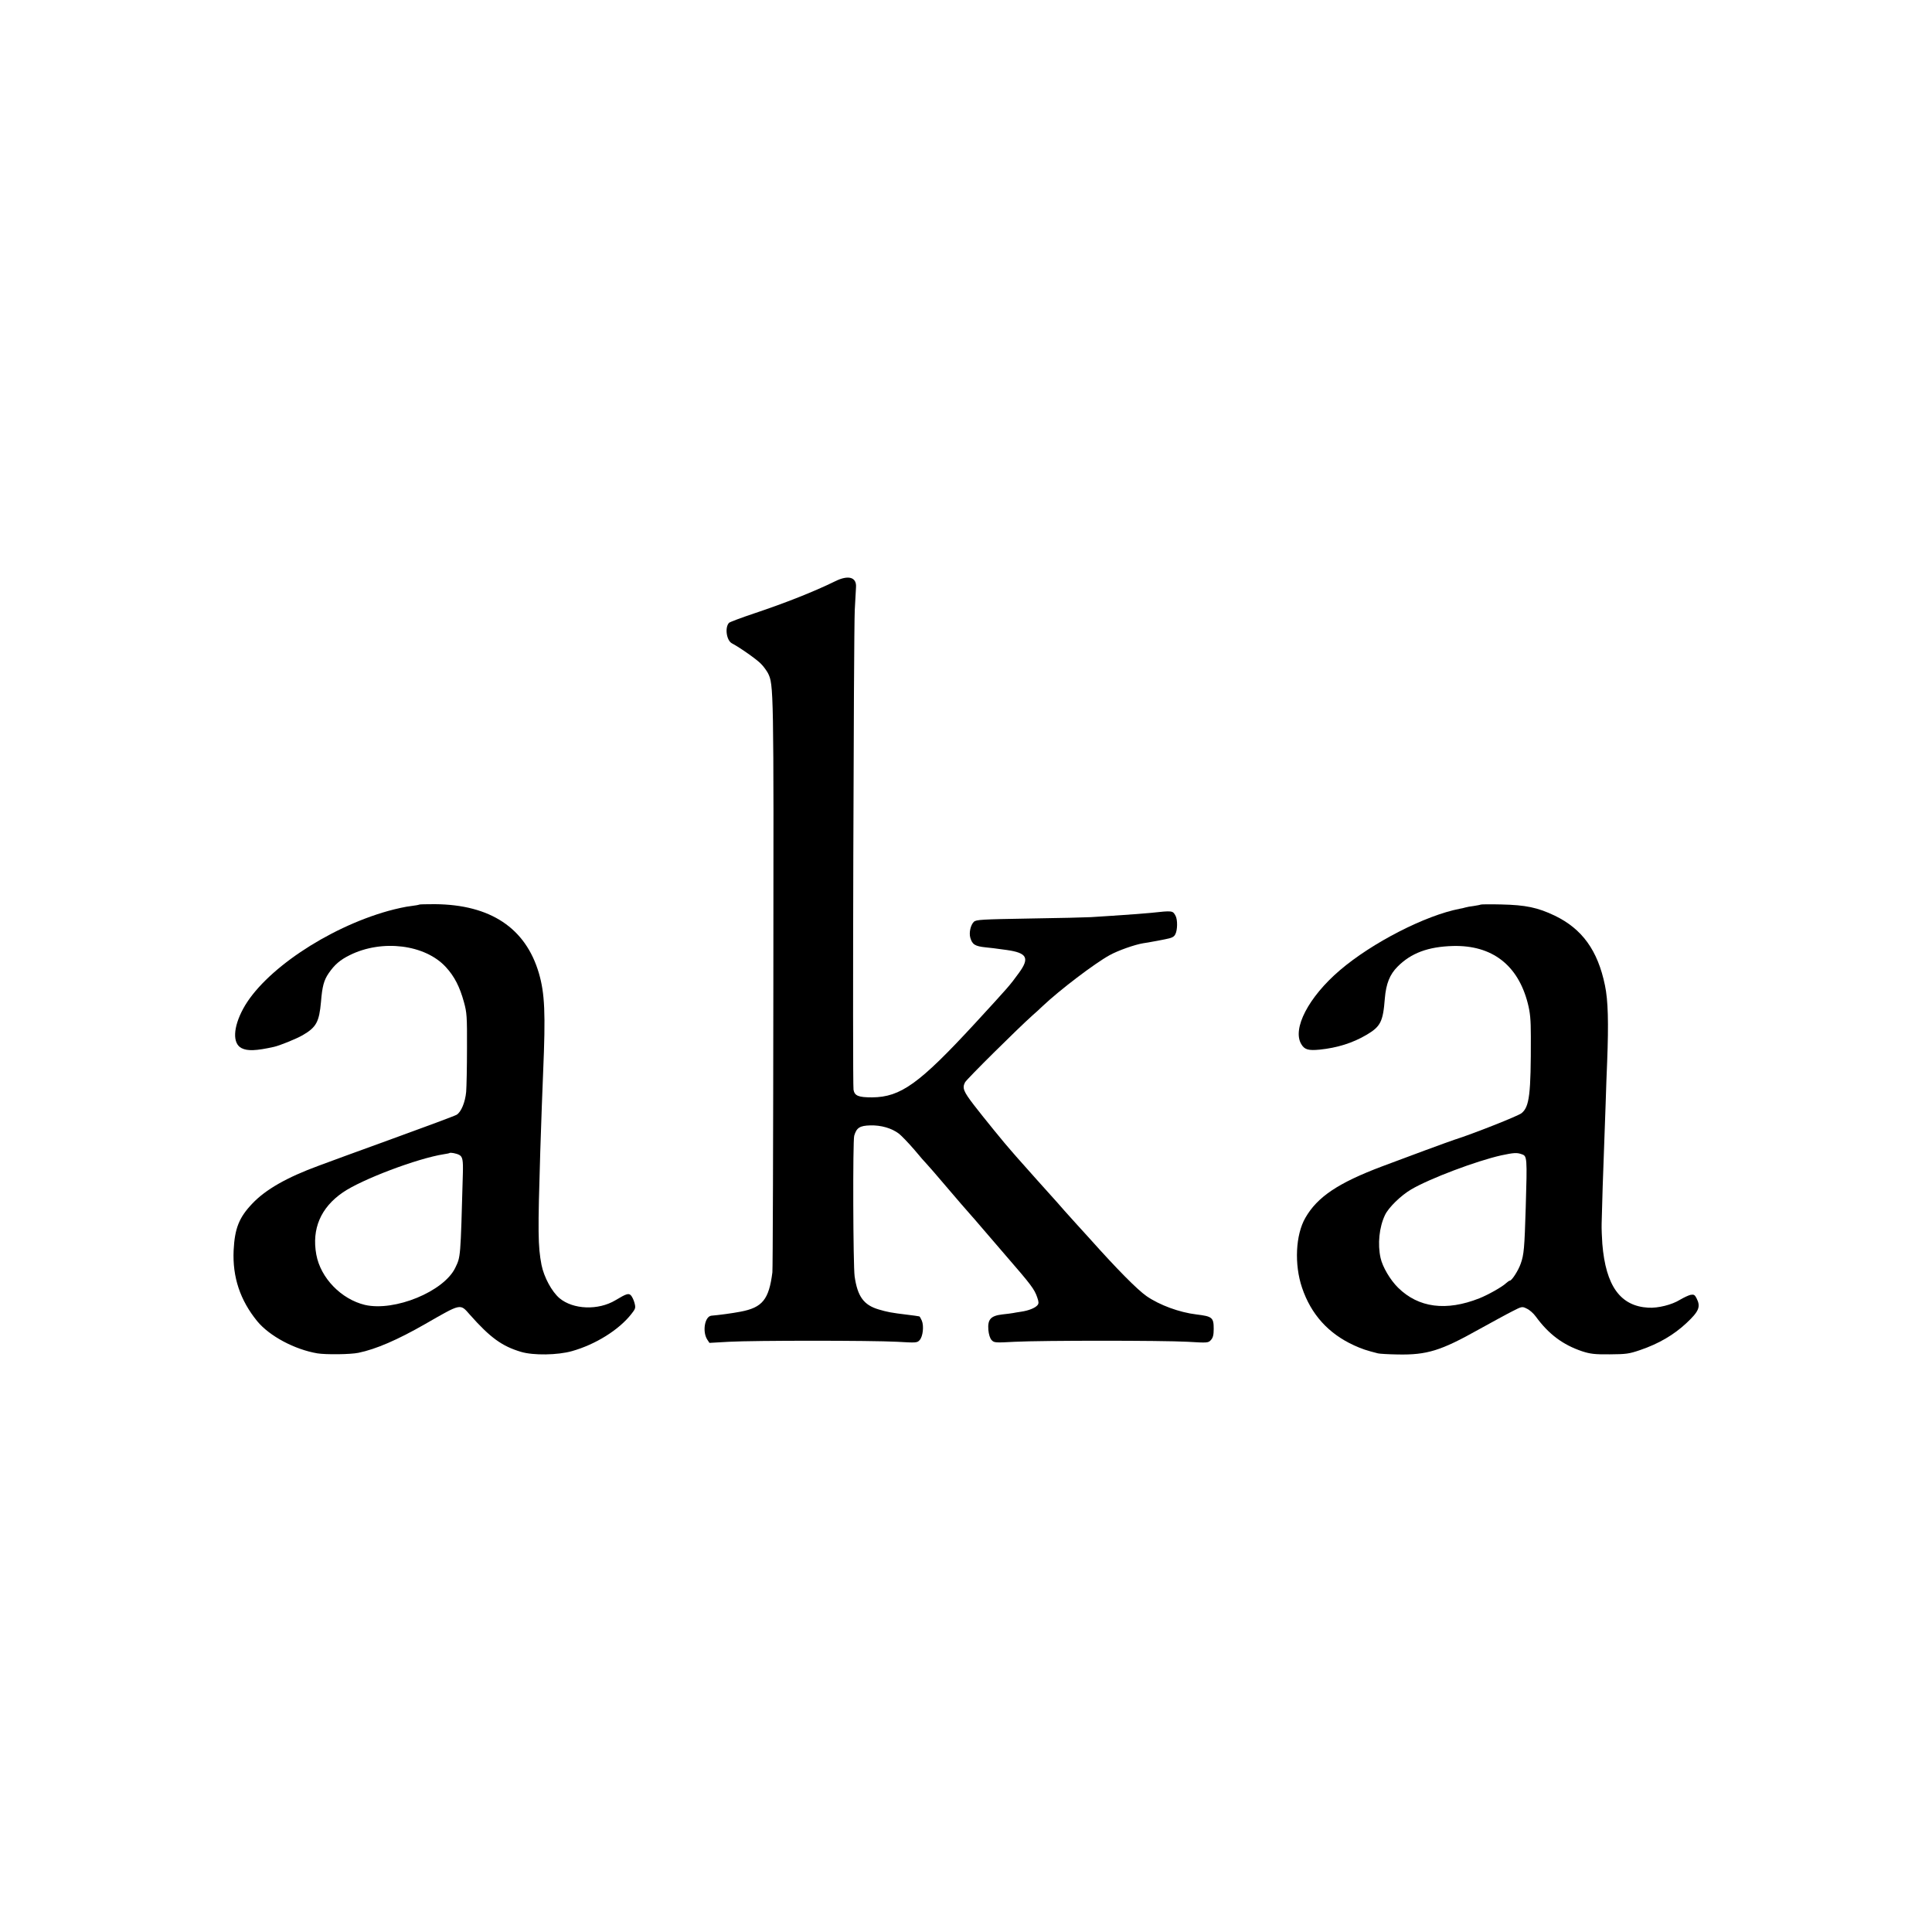
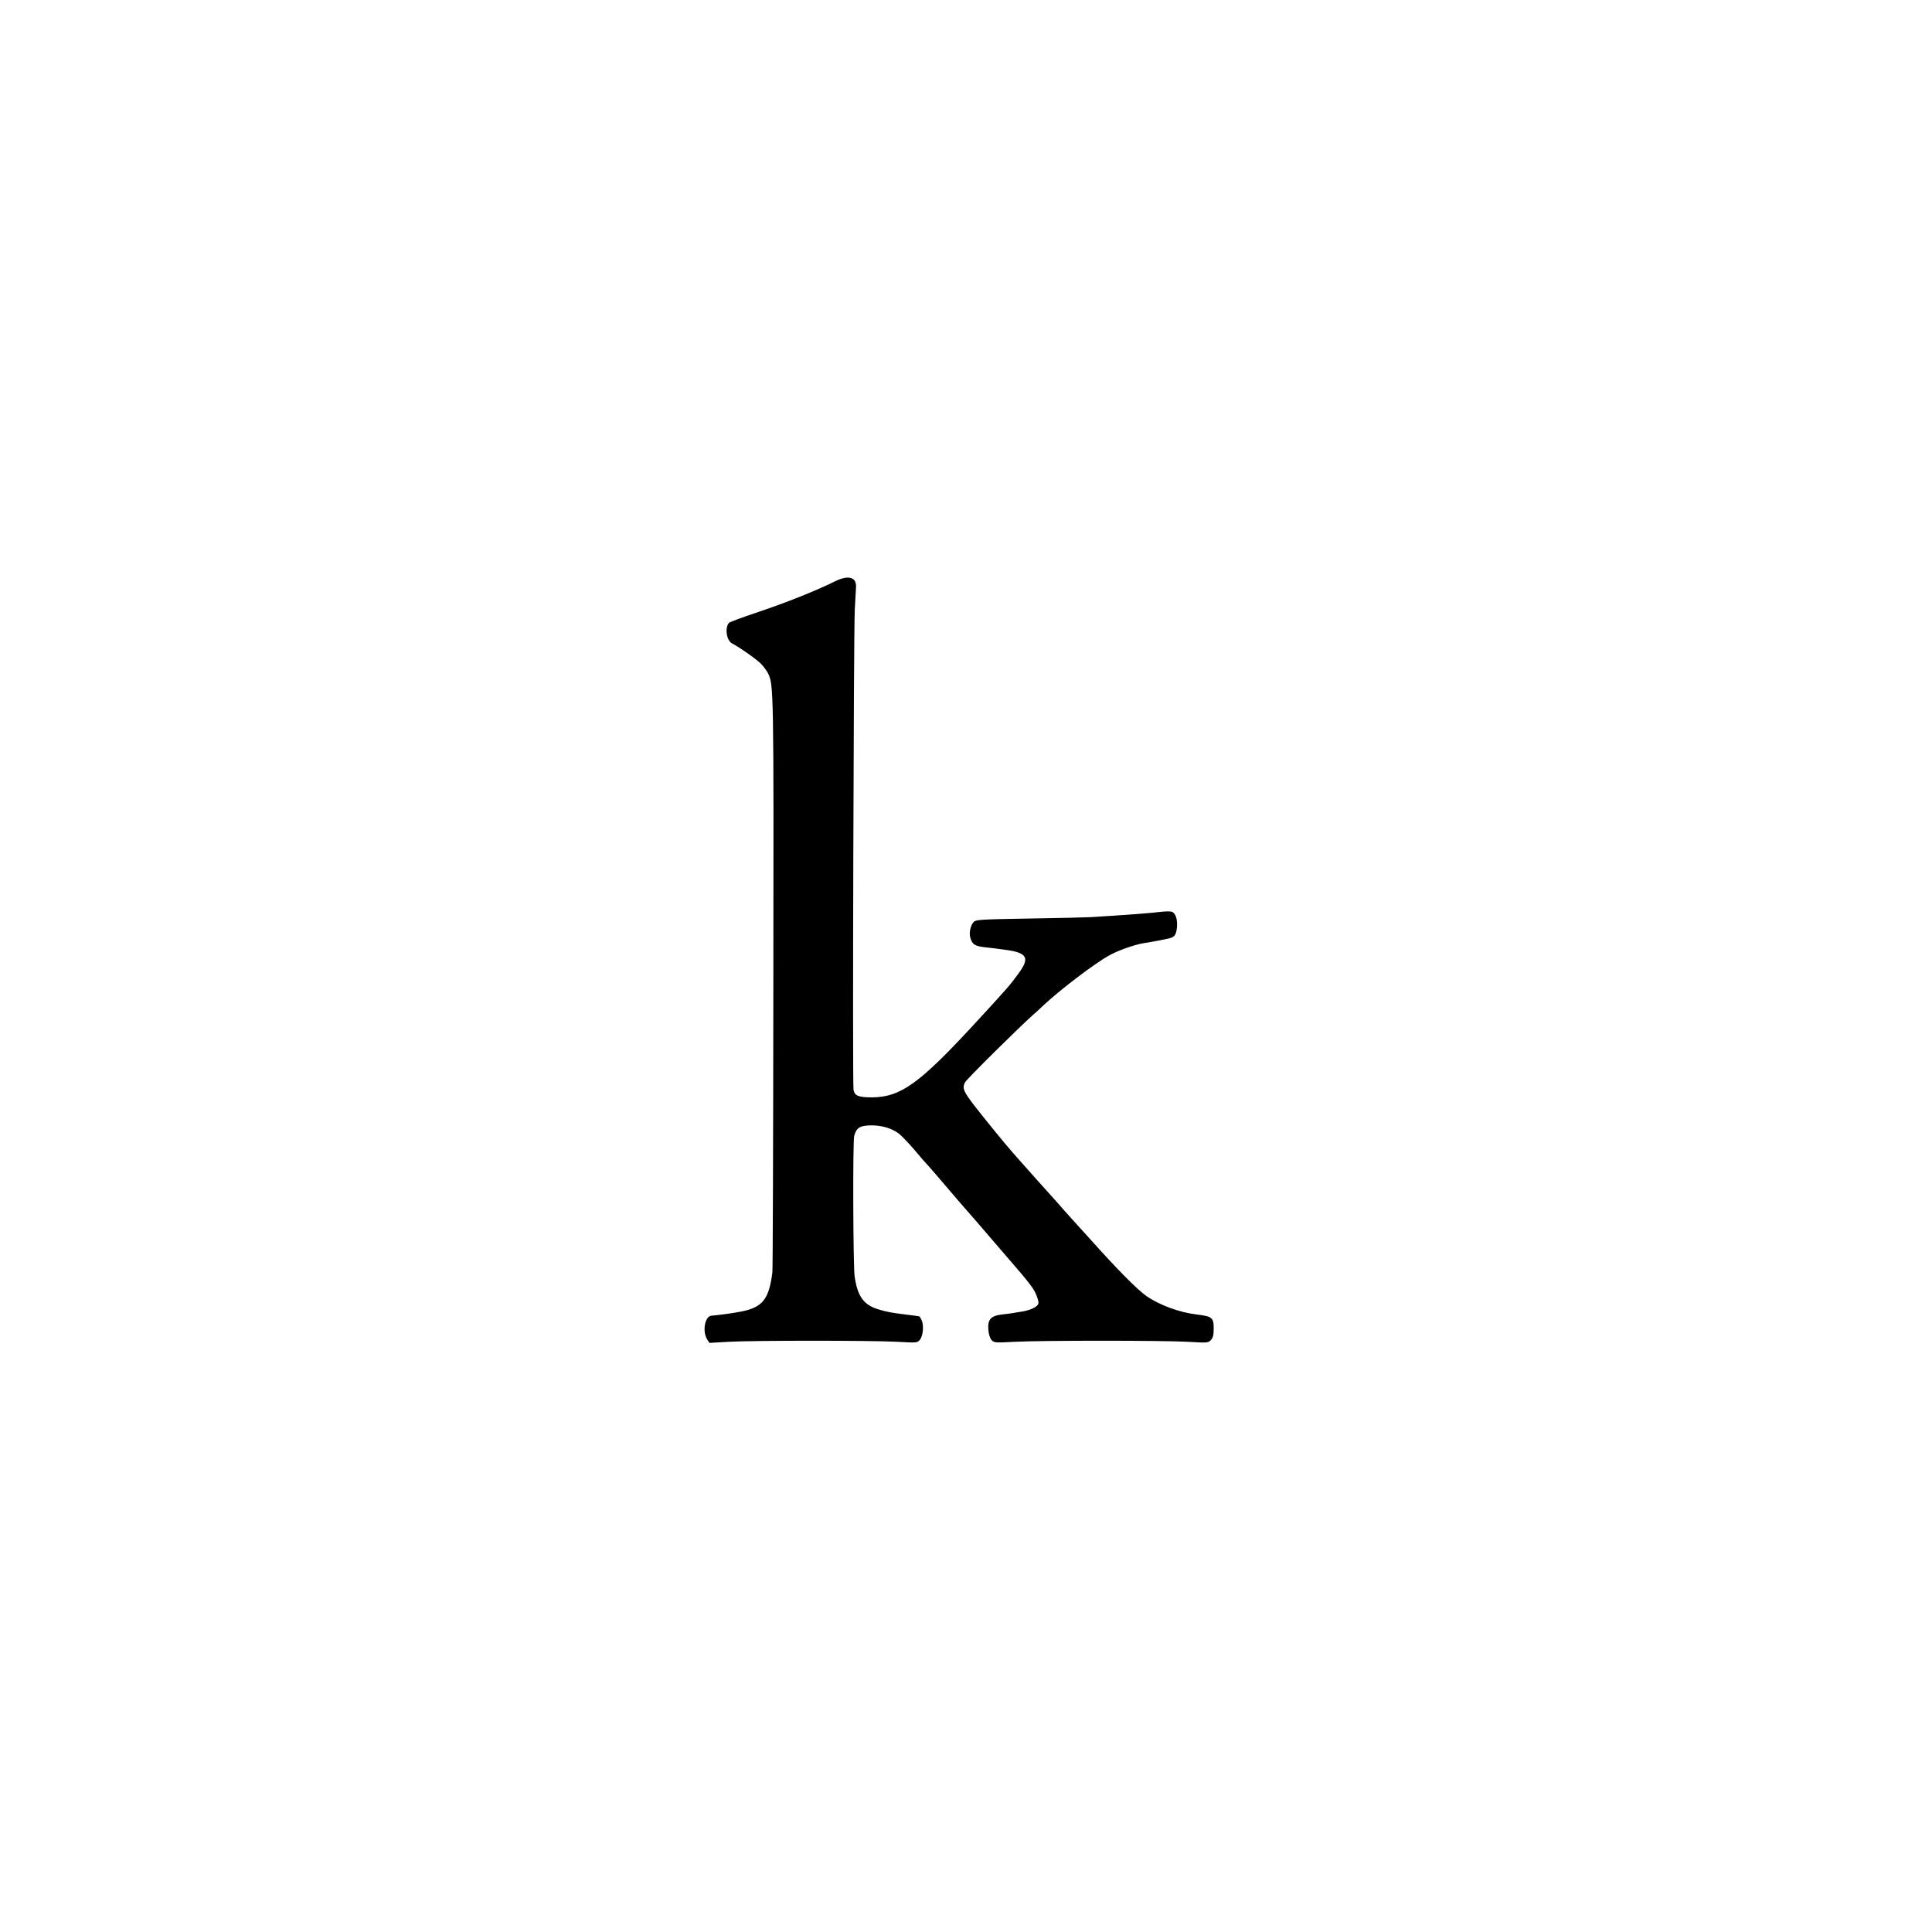
<svg xmlns="http://www.w3.org/2000/svg" version="1.0" width="1400pt" height="1400pt" viewBox="0 0 1400 1400" preserveAspectRatio="xMidYMid meet">
  <g transform="translate(0,1400) scale(0.1,-0.1)" fill="#000000" stroke="none">
    <path d="M6050 9787 c-151 -74 -358 -156 -585 -232 -93 -31 -175 -62 -182 -68 -32 -33 -19 -128 21 -149 59 -31 185 -120 212 -150 18 -18 39 -48 49 -66 41 -83 42 -97 39 -2249 -1 -1132 -4 -2074 -7 -2093 -25 -197 -72 -255 -231 -285 -63 -12 -153 -24 -211 -29 -48 -5 -67 -115 -30 -173 l16 -24 142 8 c181 10 1027 10 1217 0 139 -8 146 -8 164 12 24 26 32 102 16 141 -7 16 -15 31 -19 31 -10 2 -43 7 -86 12 -117 14 -146 20 -207 38 -109 32 -154 94 -175 240 -11 79 -14 981 -3 1019 17 58 40 73 117 75 78 2 154 -20 207 -60 19 -15 70 -68 113 -118 42 -51 80 -94 84 -97 5 -4 71 -80 173 -200 21 -26 143 -166 161 -186 6 -6 29 -33 52 -60 23 -27 112 -130 197 -229 177 -204 202 -237 222 -296 12 -34 12 -44 2 -57 -17 -20 -63 -39 -118 -47 -25 -4 -52 -8 -60 -10 -8 -2 -43 -6 -78 -10 -83 -10 -106 -36 -100 -112 3 -33 12 -61 23 -73 18 -20 25 -21 170 -13 201 10 1062 10 1250 0 147 -9 151 -8 170 13 15 17 20 36 20 81 0 82 -11 90 -125 104 -125 15 -268 68 -362 133 -67 47 -211 192 -412 417 -50 55 -95 105 -100 110 -6 6 -42 46 -81 90 -38 44 -72 82 -75 85 -8 8 -243 271 -276 309 -16 19 -34 39 -39 45 -31 33 -210 253 -268 329 -76 99 -85 123 -64 164 13 24 379 387 492 488 17 14 48 43 70 64 125 118 375 308 485 369 61 34 183 77 245 87 22 3 51 8 65 11 14 2 54 10 90 17 52 10 67 17 77 37 16 31 17 104 2 133 -21 39 -21 39 -179 22 -49 -5 -133 -11 -280 -21 -52 -3 -122 -8 -155 -10 -33 -2 -233 -7 -445 -10 -347 -6 -387 -8 -403 -24 -23 -22 -36 -77 -26 -114 14 -50 34 -63 112 -71 40 -4 81 -9 92 -11 11 -1 38 -5 60 -8 148 -21 168 -58 88 -167 -67 -92 -68 -93 -317 -364 -405 -439 -539 -535 -746 -537 -99 0 -127 11 -135 55 -8 42 1 3305 9 3477 4 69 8 142 9 163 6 75 -55 93 -153 44z" />
-     <path d="M3038 7445 c-2 -2 -30 -7 -62 -11 -32 -3 -105 -19 -163 -35 -442 -124 -903 -435 -1051 -709 -73 -135 -78 -251 -12 -285 43 -22 105 -20 235 9 41 9 160 57 209 85 98 57 119 96 132 241 9 112 21 157 56 208 43 62 82 96 153 131 234 116 546 77 696 -87 62 -67 101 -144 131 -254 21 -76 23 -103 22 -333 0 -137 -3 -280 -6 -317 -7 -75 -36 -146 -69 -166 -11 -7 -220 -85 -463 -173 -242 -88 -484 -176 -536 -196 -232 -85 -386 -173 -483 -276 -95 -100 -126 -179 -134 -337 -9 -194 47 -362 171 -514 89 -108 271 -205 436 -233 62 -10 240 -8 297 4 127 26 284 94 483 208 265 152 253 150 325 68 148 -167 233 -228 370 -269 90 -27 266 -24 369 5 171 48 341 154 431 269 31 39 32 45 23 80 -5 20 -17 45 -25 54 -17 19 -33 14 -113 -34 -125 -75 -307 -68 -406 15 -56 48 -112 152 -130 241 -26 136 -27 237 -9 821 7 222 16 460 21 580 18 422 12 565 -31 713 -96 327 -351 497 -754 500 -60 0 -111 -1 -113 -3z m290 -1814 c24 -13 29 -37 26 -137 -17 -618 -16 -599 -55 -681 -83 -172 -439 -318 -654 -269 -172 41 -322 195 -353 365 -34 186 32 340 192 450 136 94 540 247 732 277 21 3 40 7 42 9 6 5 50 -3 70 -14z" />
-     <path d="M10729 7445 c-2 -2 -24 -6 -49 -10 -25 -3 -53 -8 -62 -11 -9 -3 -26 -7 -39 -9 -250 -48 -636 -246 -870 -446 -227 -194 -347 -425 -279 -536 23 -39 51 -47 133 -39 127 13 239 48 339 107 102 60 120 95 133 264 9 107 36 174 92 230 98 99 222 145 402 150 283 7 471 -138 542 -416 17 -67 22 -115 22 -239 1 -420 -10 -511 -68 -557 -25 -20 -353 -150 -486 -192 -40 -13 -347 -126 -524 -193 -318 -120 -469 -221 -556 -373 -71 -123 -81 -338 -24 -506 65 -193 191 -333 377 -418 57 -26 90 -37 173 -58 11 -3 76 -7 145 -8 210 -4 311 27 587 182 93 51 200 110 240 130 72 37 73 37 107 20 20 -9 48 -34 64 -56 94 -129 197 -206 337 -253 59 -19 90 -23 200 -22 118 1 138 3 220 31 135 46 244 110 335 195 92 86 105 119 74 180 -13 26 -20 29 -44 25 -16 -4 -50 -20 -77 -36 -58 -36 -158 -61 -228 -57 -203 11 -309 157 -334 463 -3 45 -6 110 -5 145 1 73 13 449 19 588 2 52 6 178 10 280 3 102 8 239 11 305 11 287 7 446 -16 555 -52 253 -165 409 -364 505 -124 59 -210 77 -387 81 -81 2 -148 1 -150 -1z m298 -1809 c39 -13 40 -20 29 -386 -9 -296 -13 -341 -36 -406 -17 -50 -65 -124 -79 -124 -4 0 -16 -8 -27 -18 -28 -27 -131 -85 -194 -110 -240 -95 -441 -69 -589 77 -57 56 -113 151 -127 216 -22 99 -10 222 32 310 25 54 115 142 190 186 134 79 474 207 653 247 90 19 113 21 148 8z" />
  </g>
</svg>